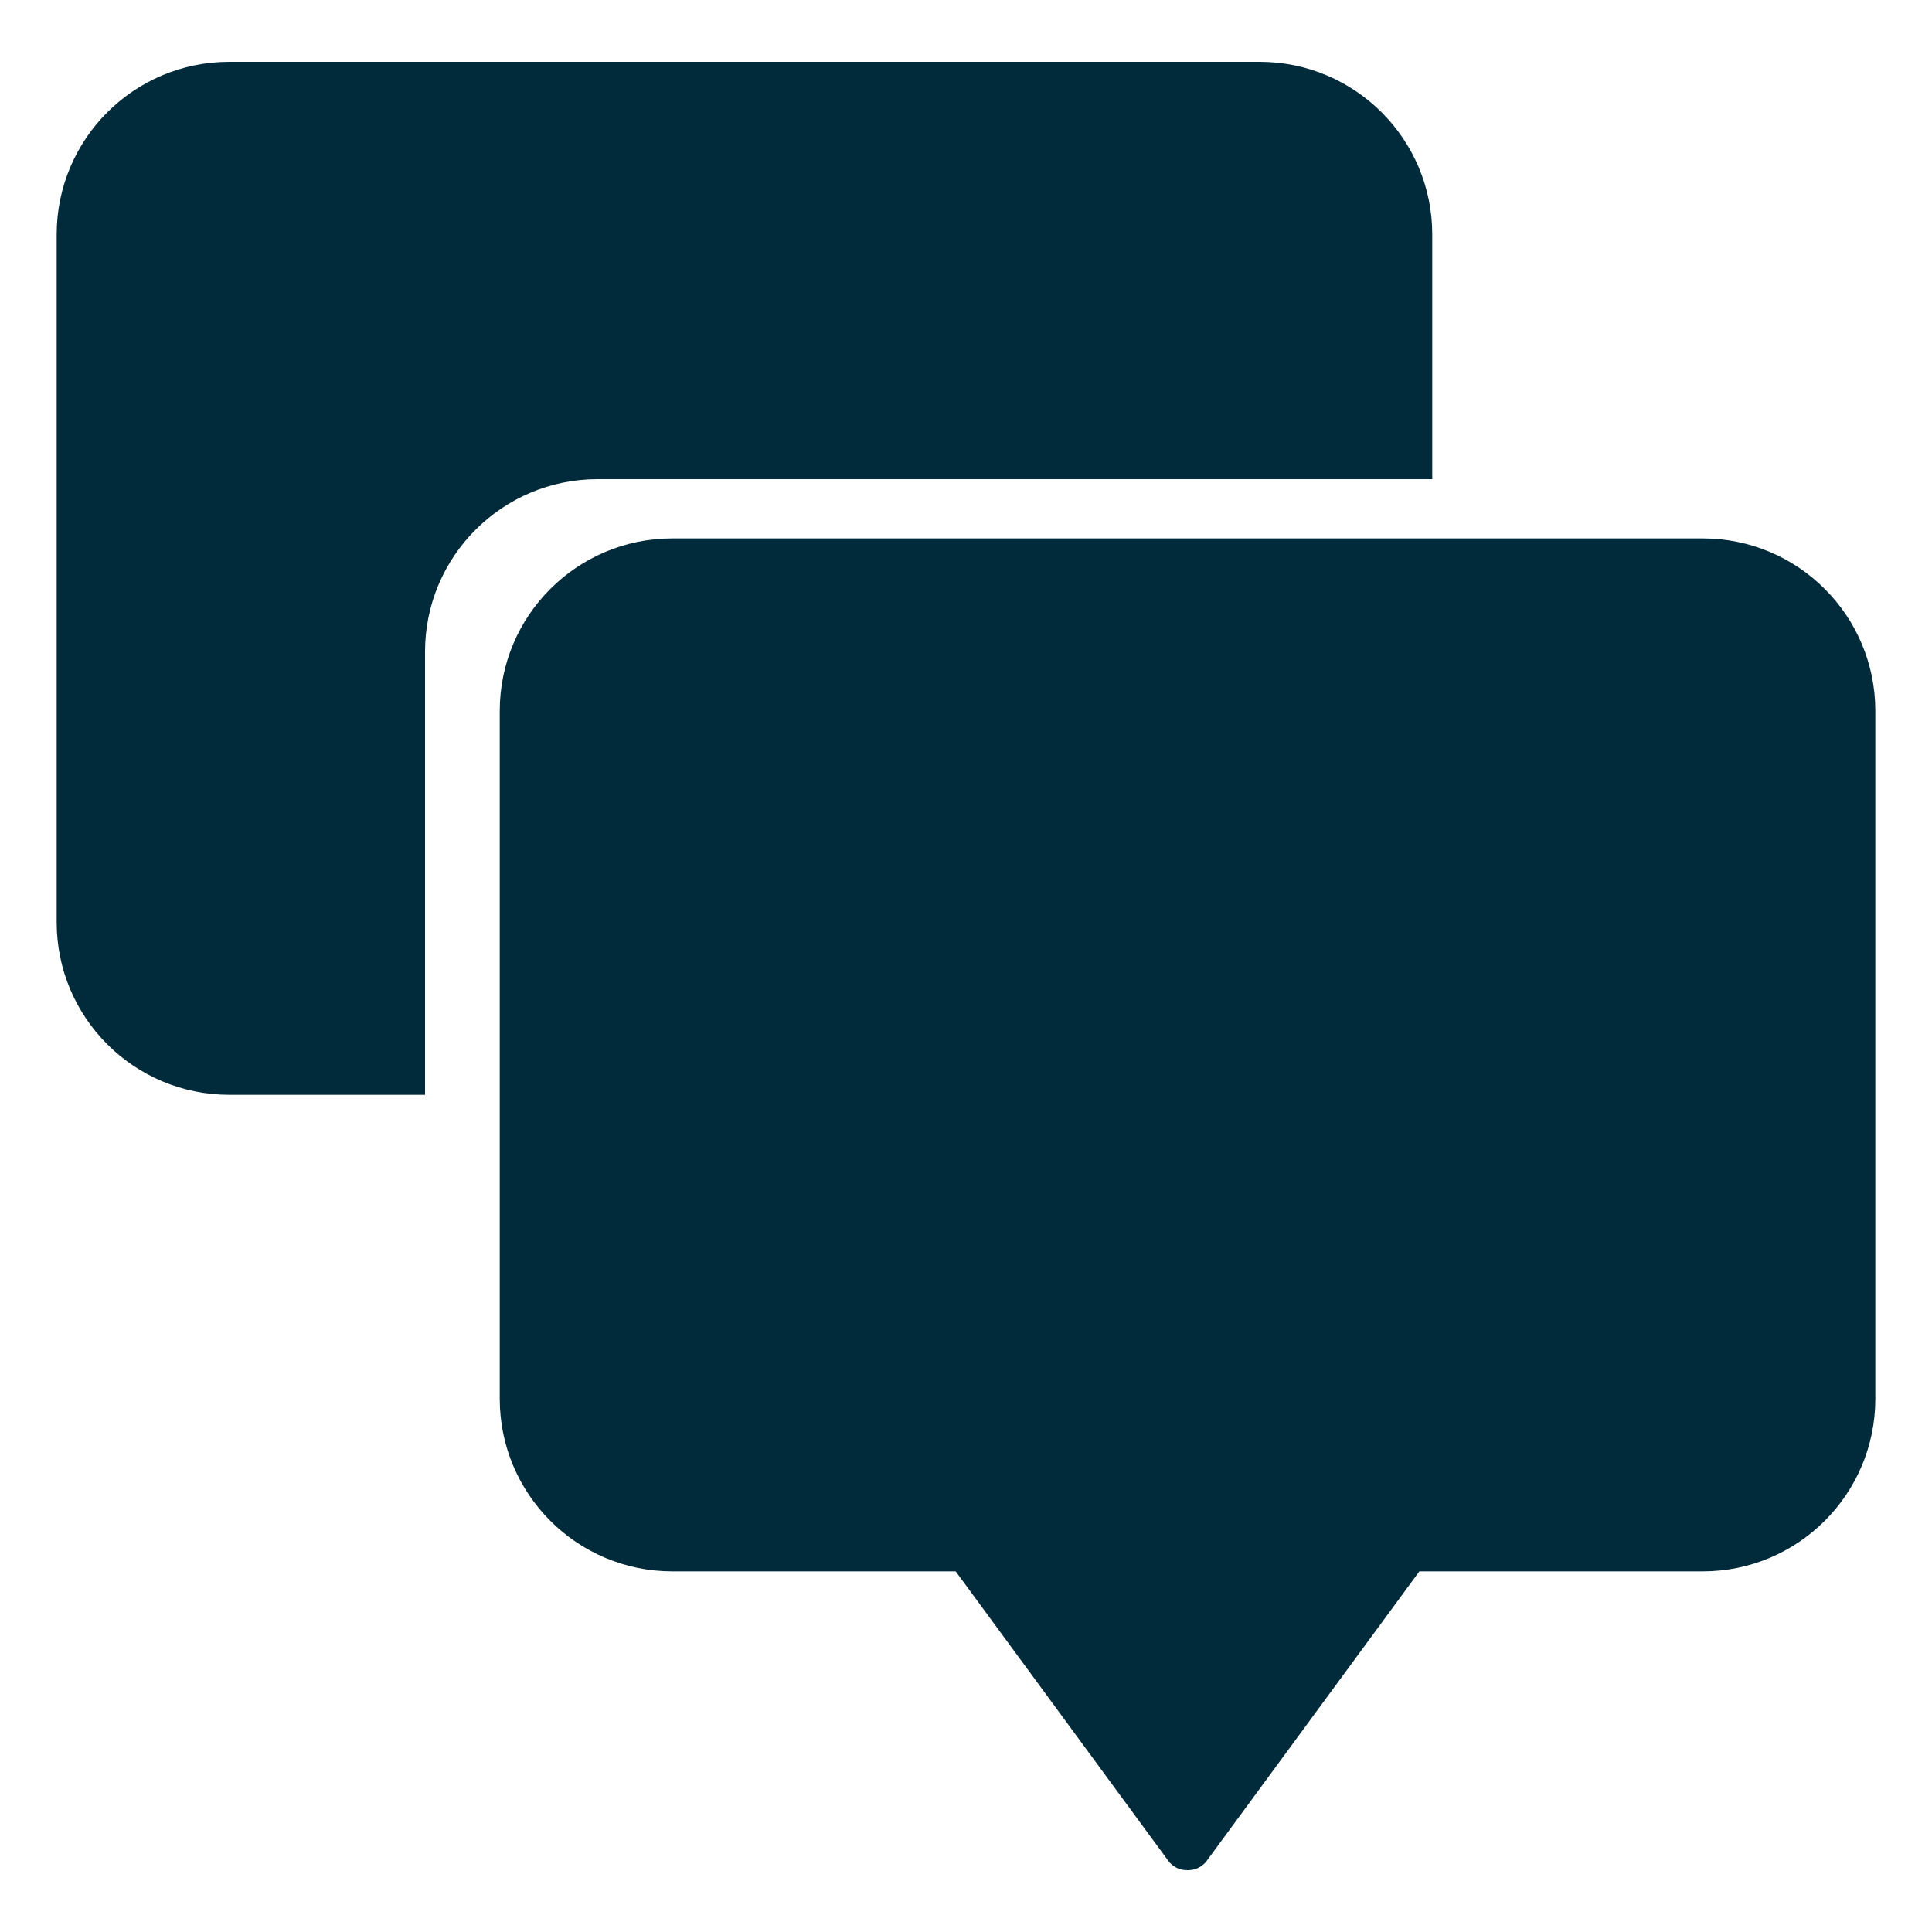
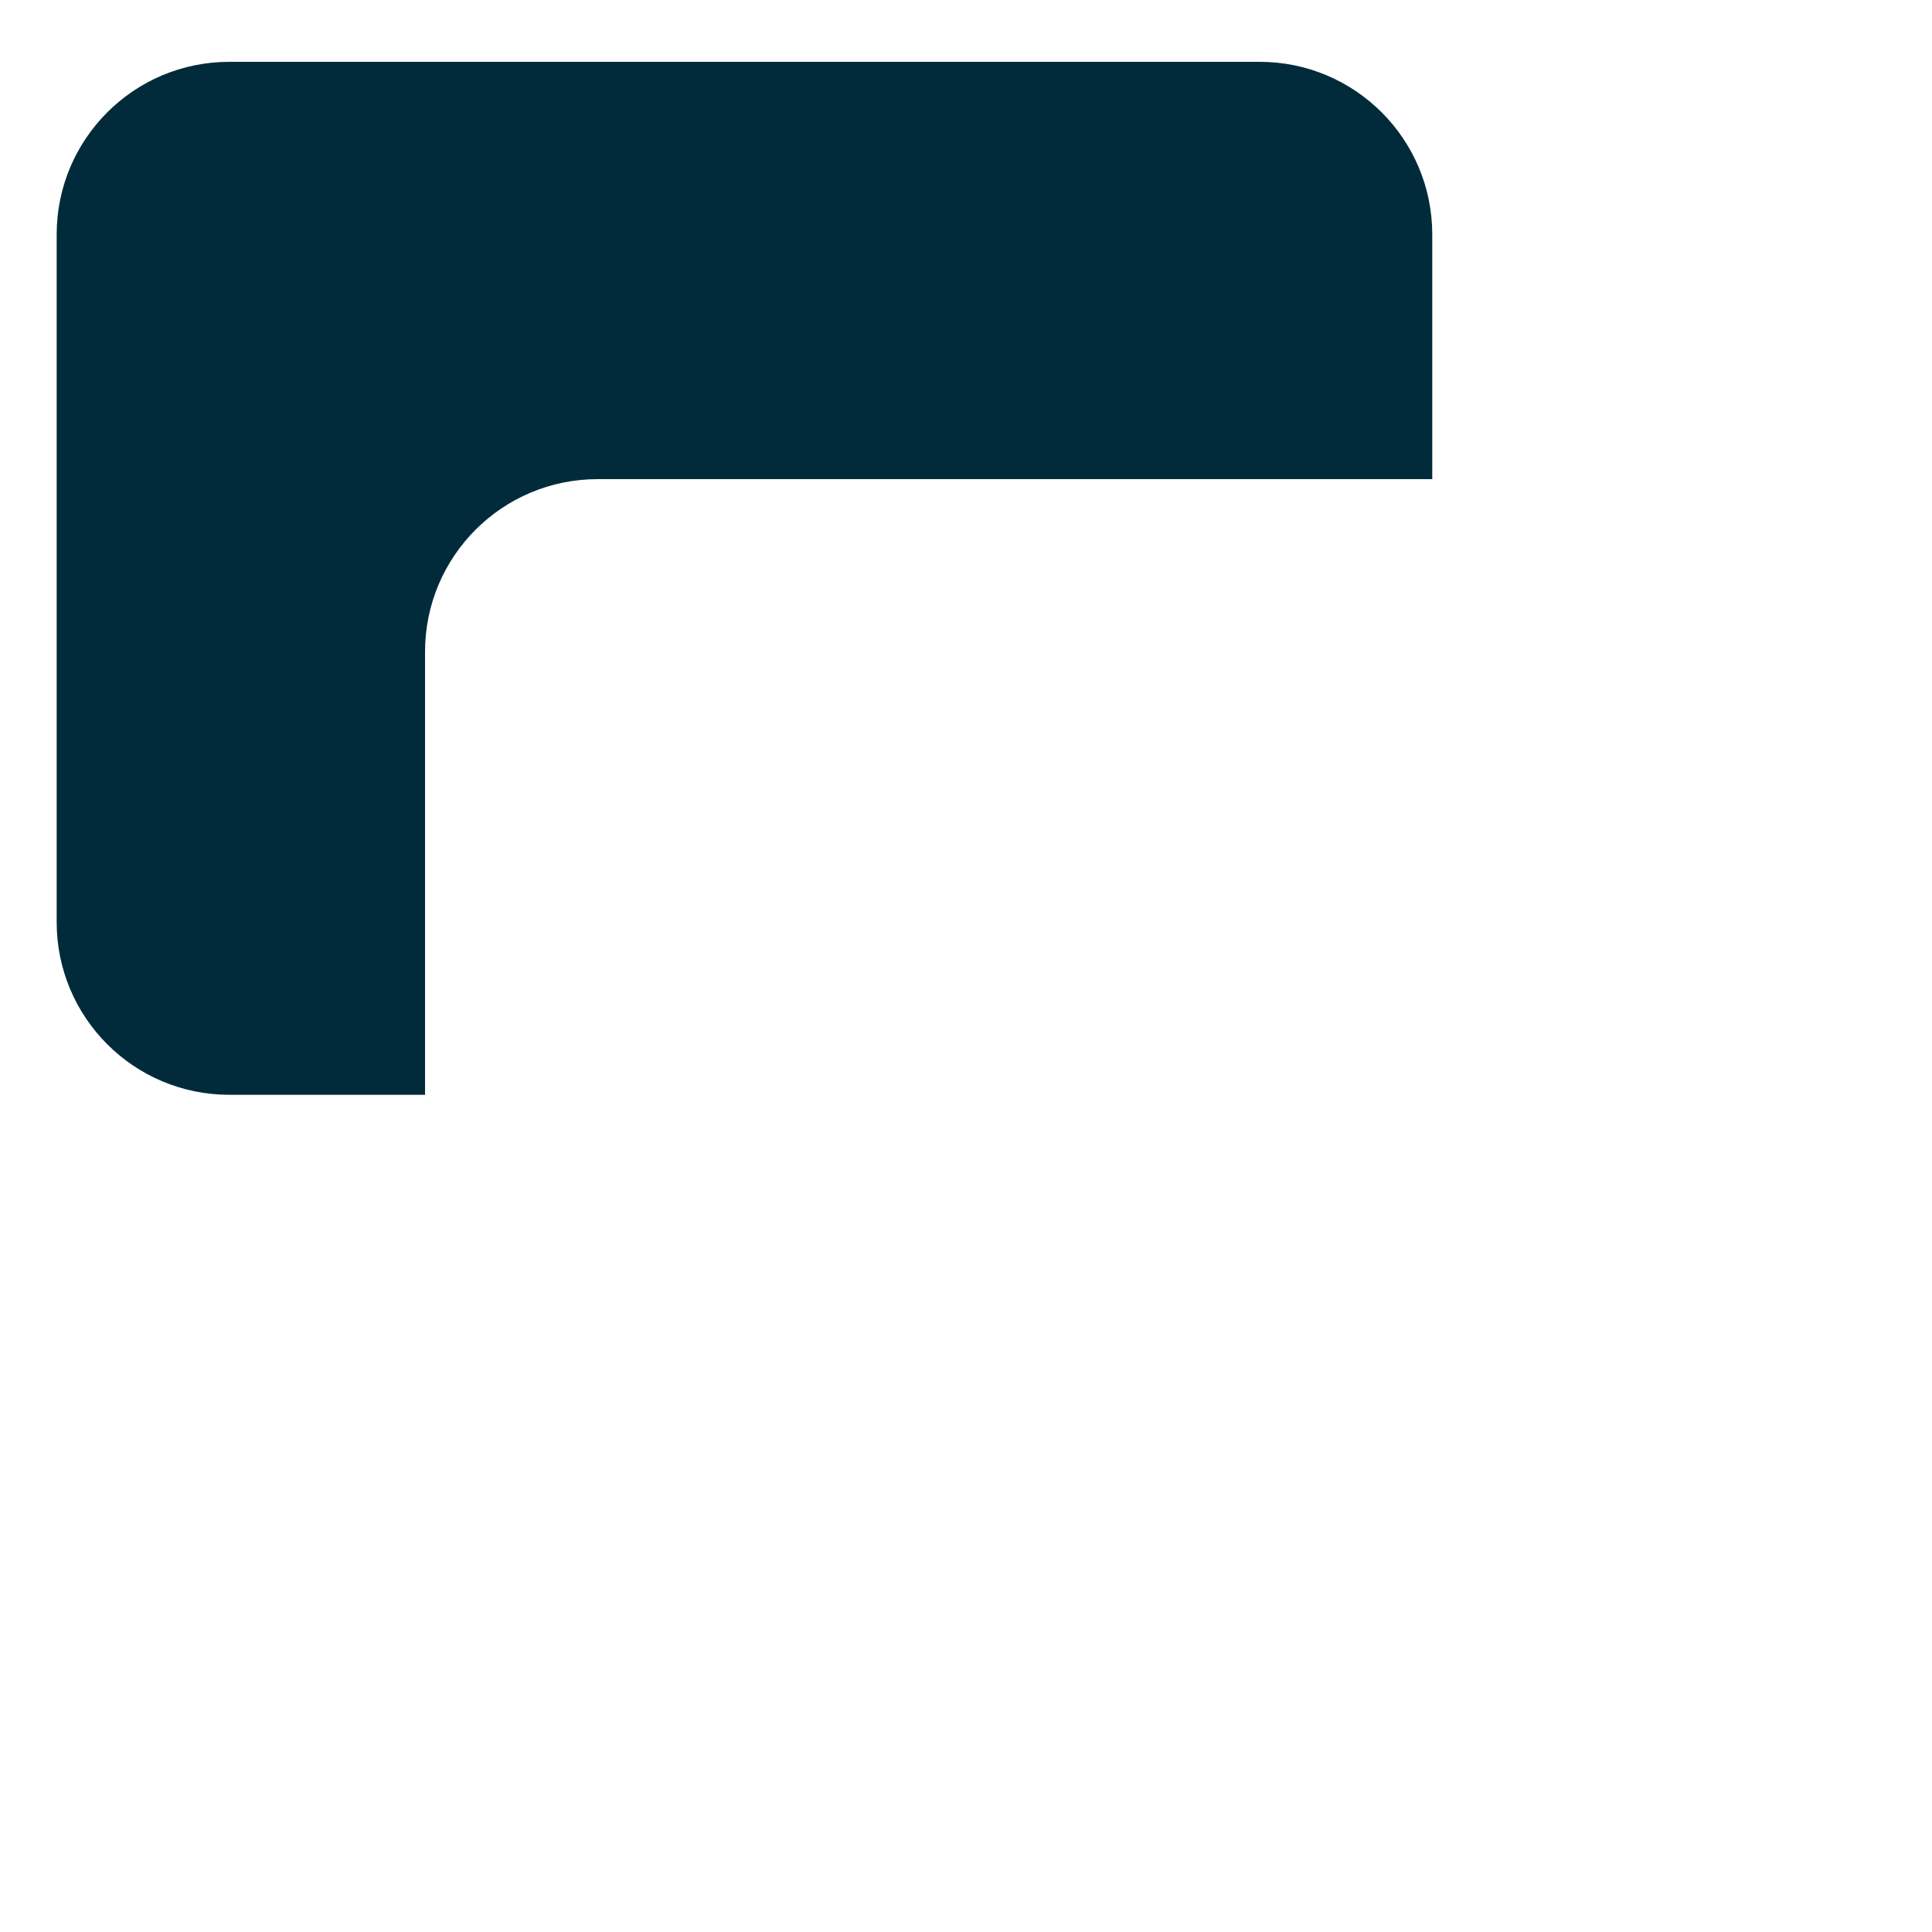
<svg xmlns="http://www.w3.org/2000/svg" id="Layer_1" data-name="Layer 1" version="1.1" viewBox="0 0 75 75">
  <defs>
    <style>
      .cls-1 {
        fill: #012b3a;
        stroke-width: 0px;
      }
    </style>
  </defs>
  <path class="cls-1" d="M23.2,18.6h32.4v-9.5c0-3.7-3-6.7-6.7-6.7H8.9c-3.7,0-6.7,3-6.7,6.7v26.7c0,3.7,3,6.7,6.7,6.7h7.6v-17.2c0-3.7,3-6.7,6.7-6.7Z" />
-   <path class="cls-1" d="M66.1,20.9H26.1c-3.7,0-6.7,3-6.7,6.7v26.7c0,3.7,3,6.7,6.7,6.7h11l8.3,11.3c.2.2.4.3.7.3s.5-.1.7-.3l8.3-11.3h11c3.7,0,6.7-3,6.7-6.7v-26.7c0-3.7-3-6.7-6.7-6.7Z" />
</svg>